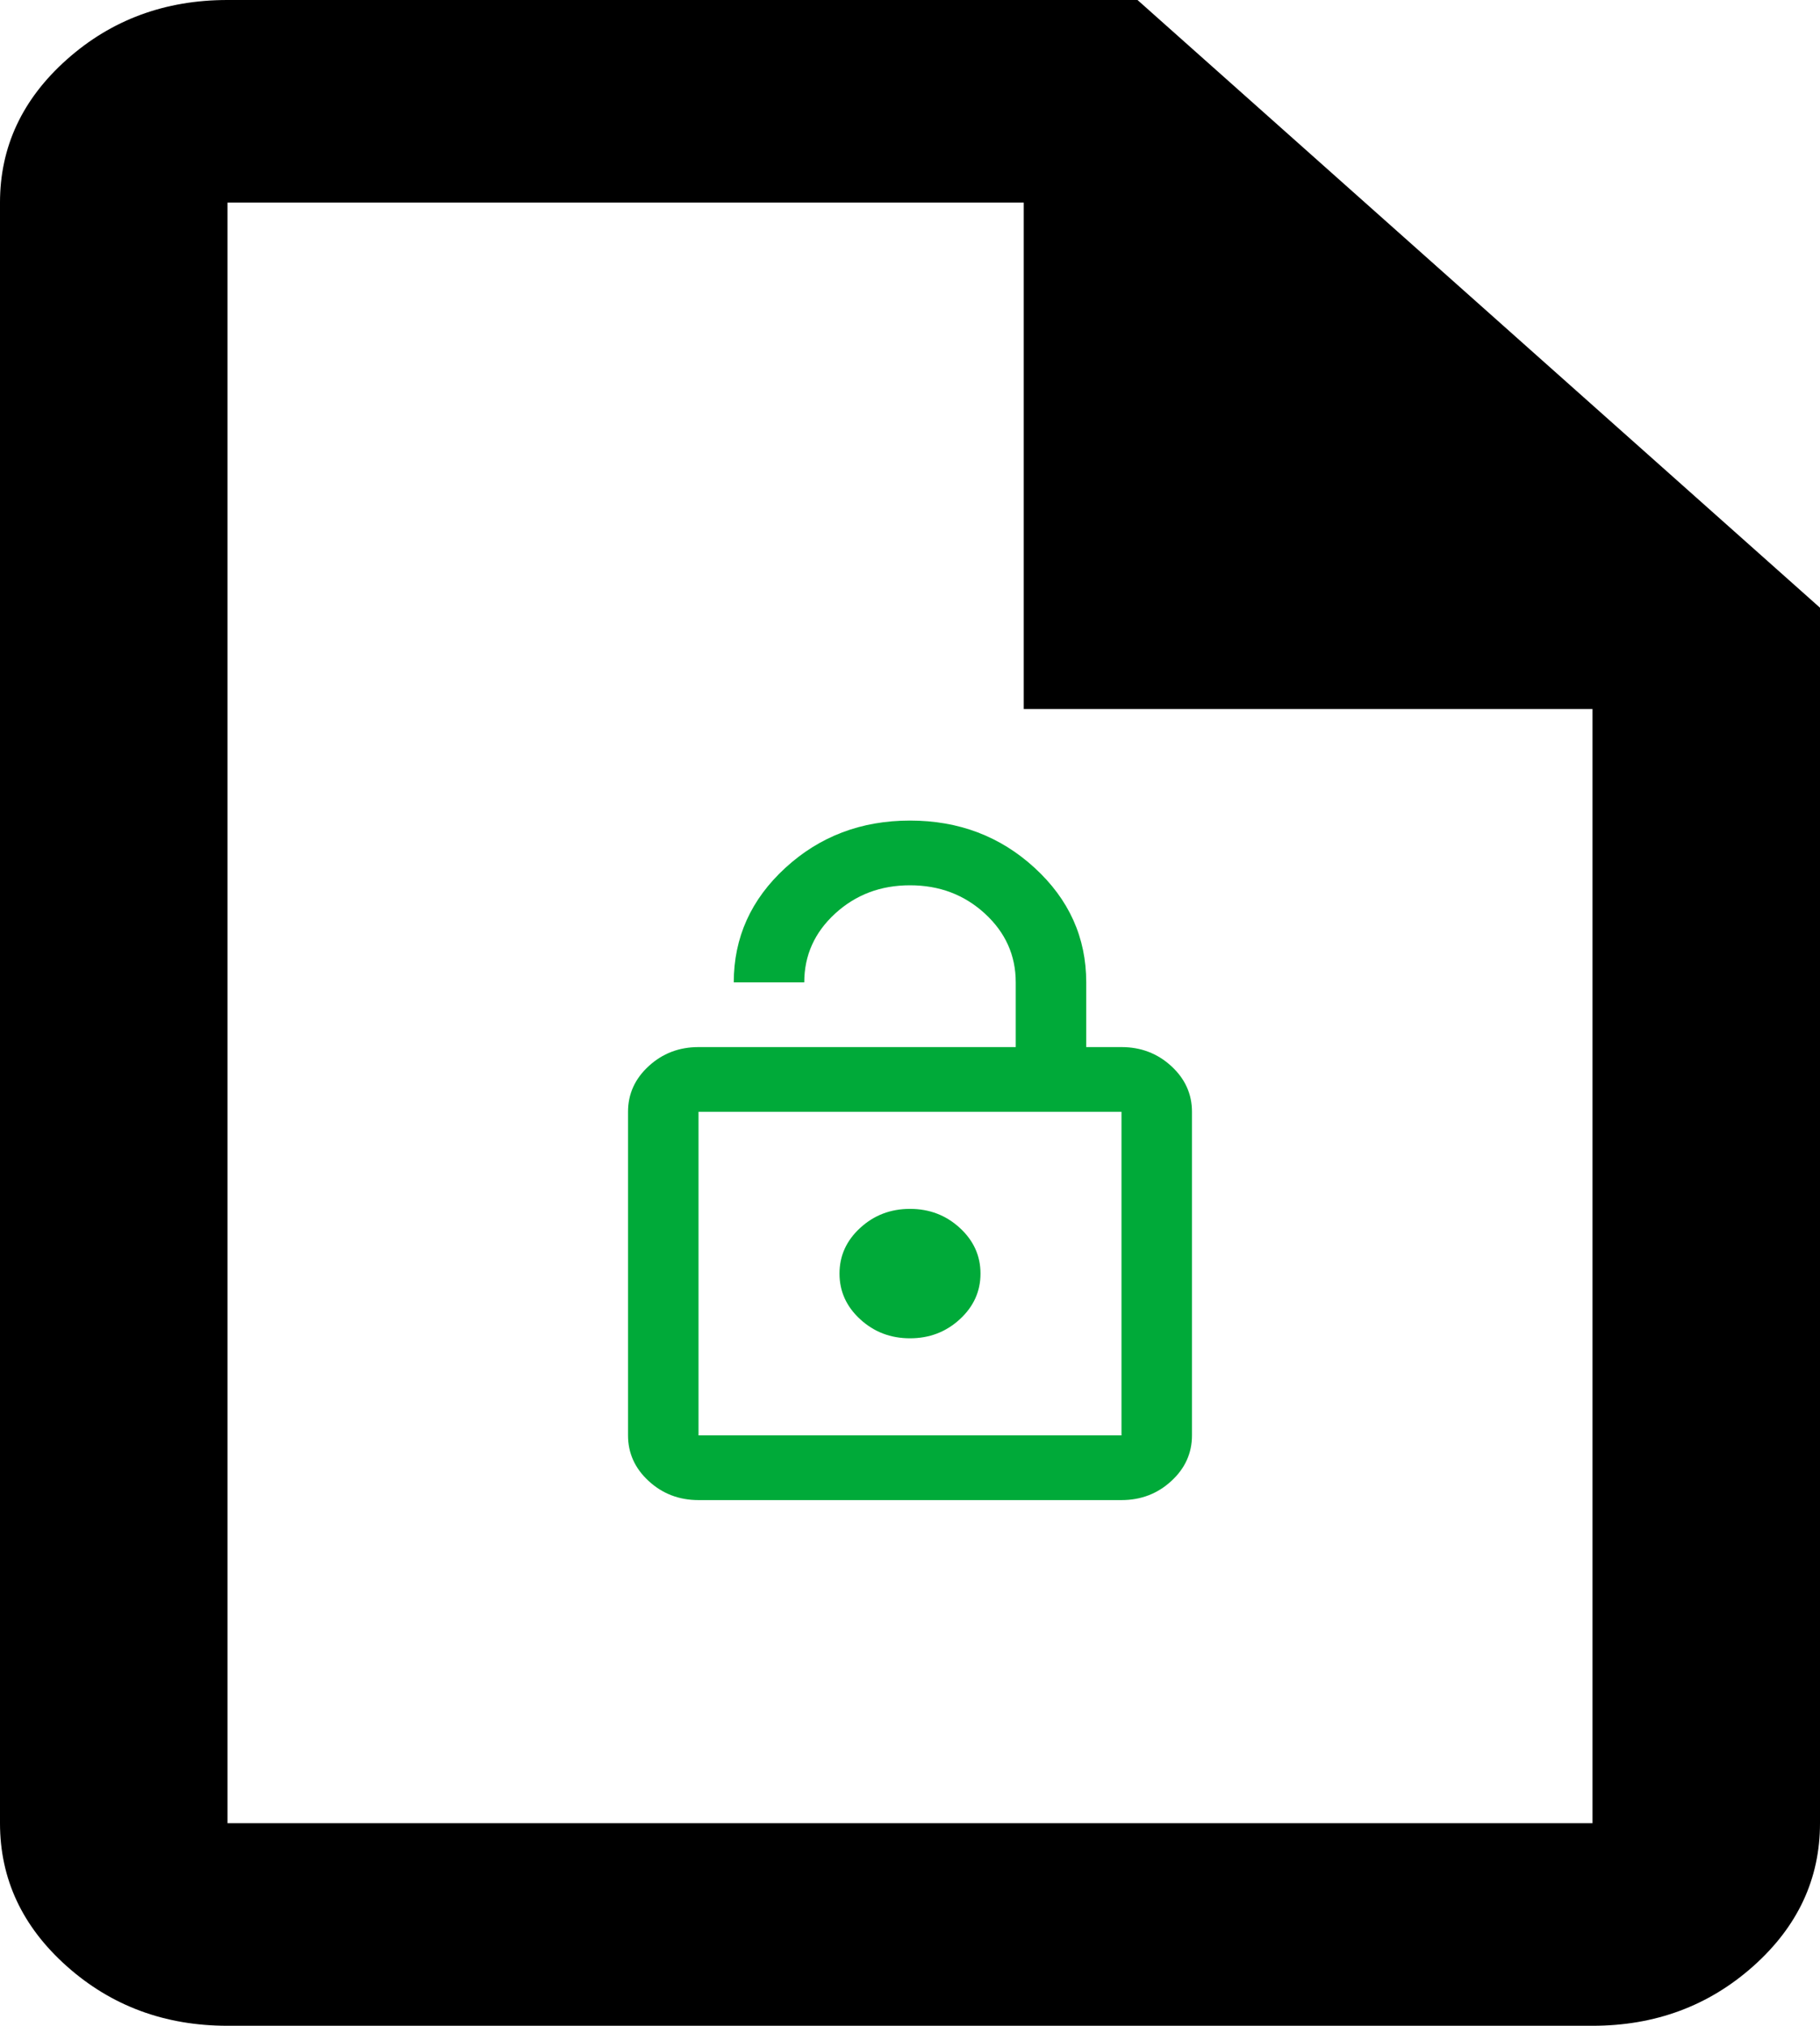
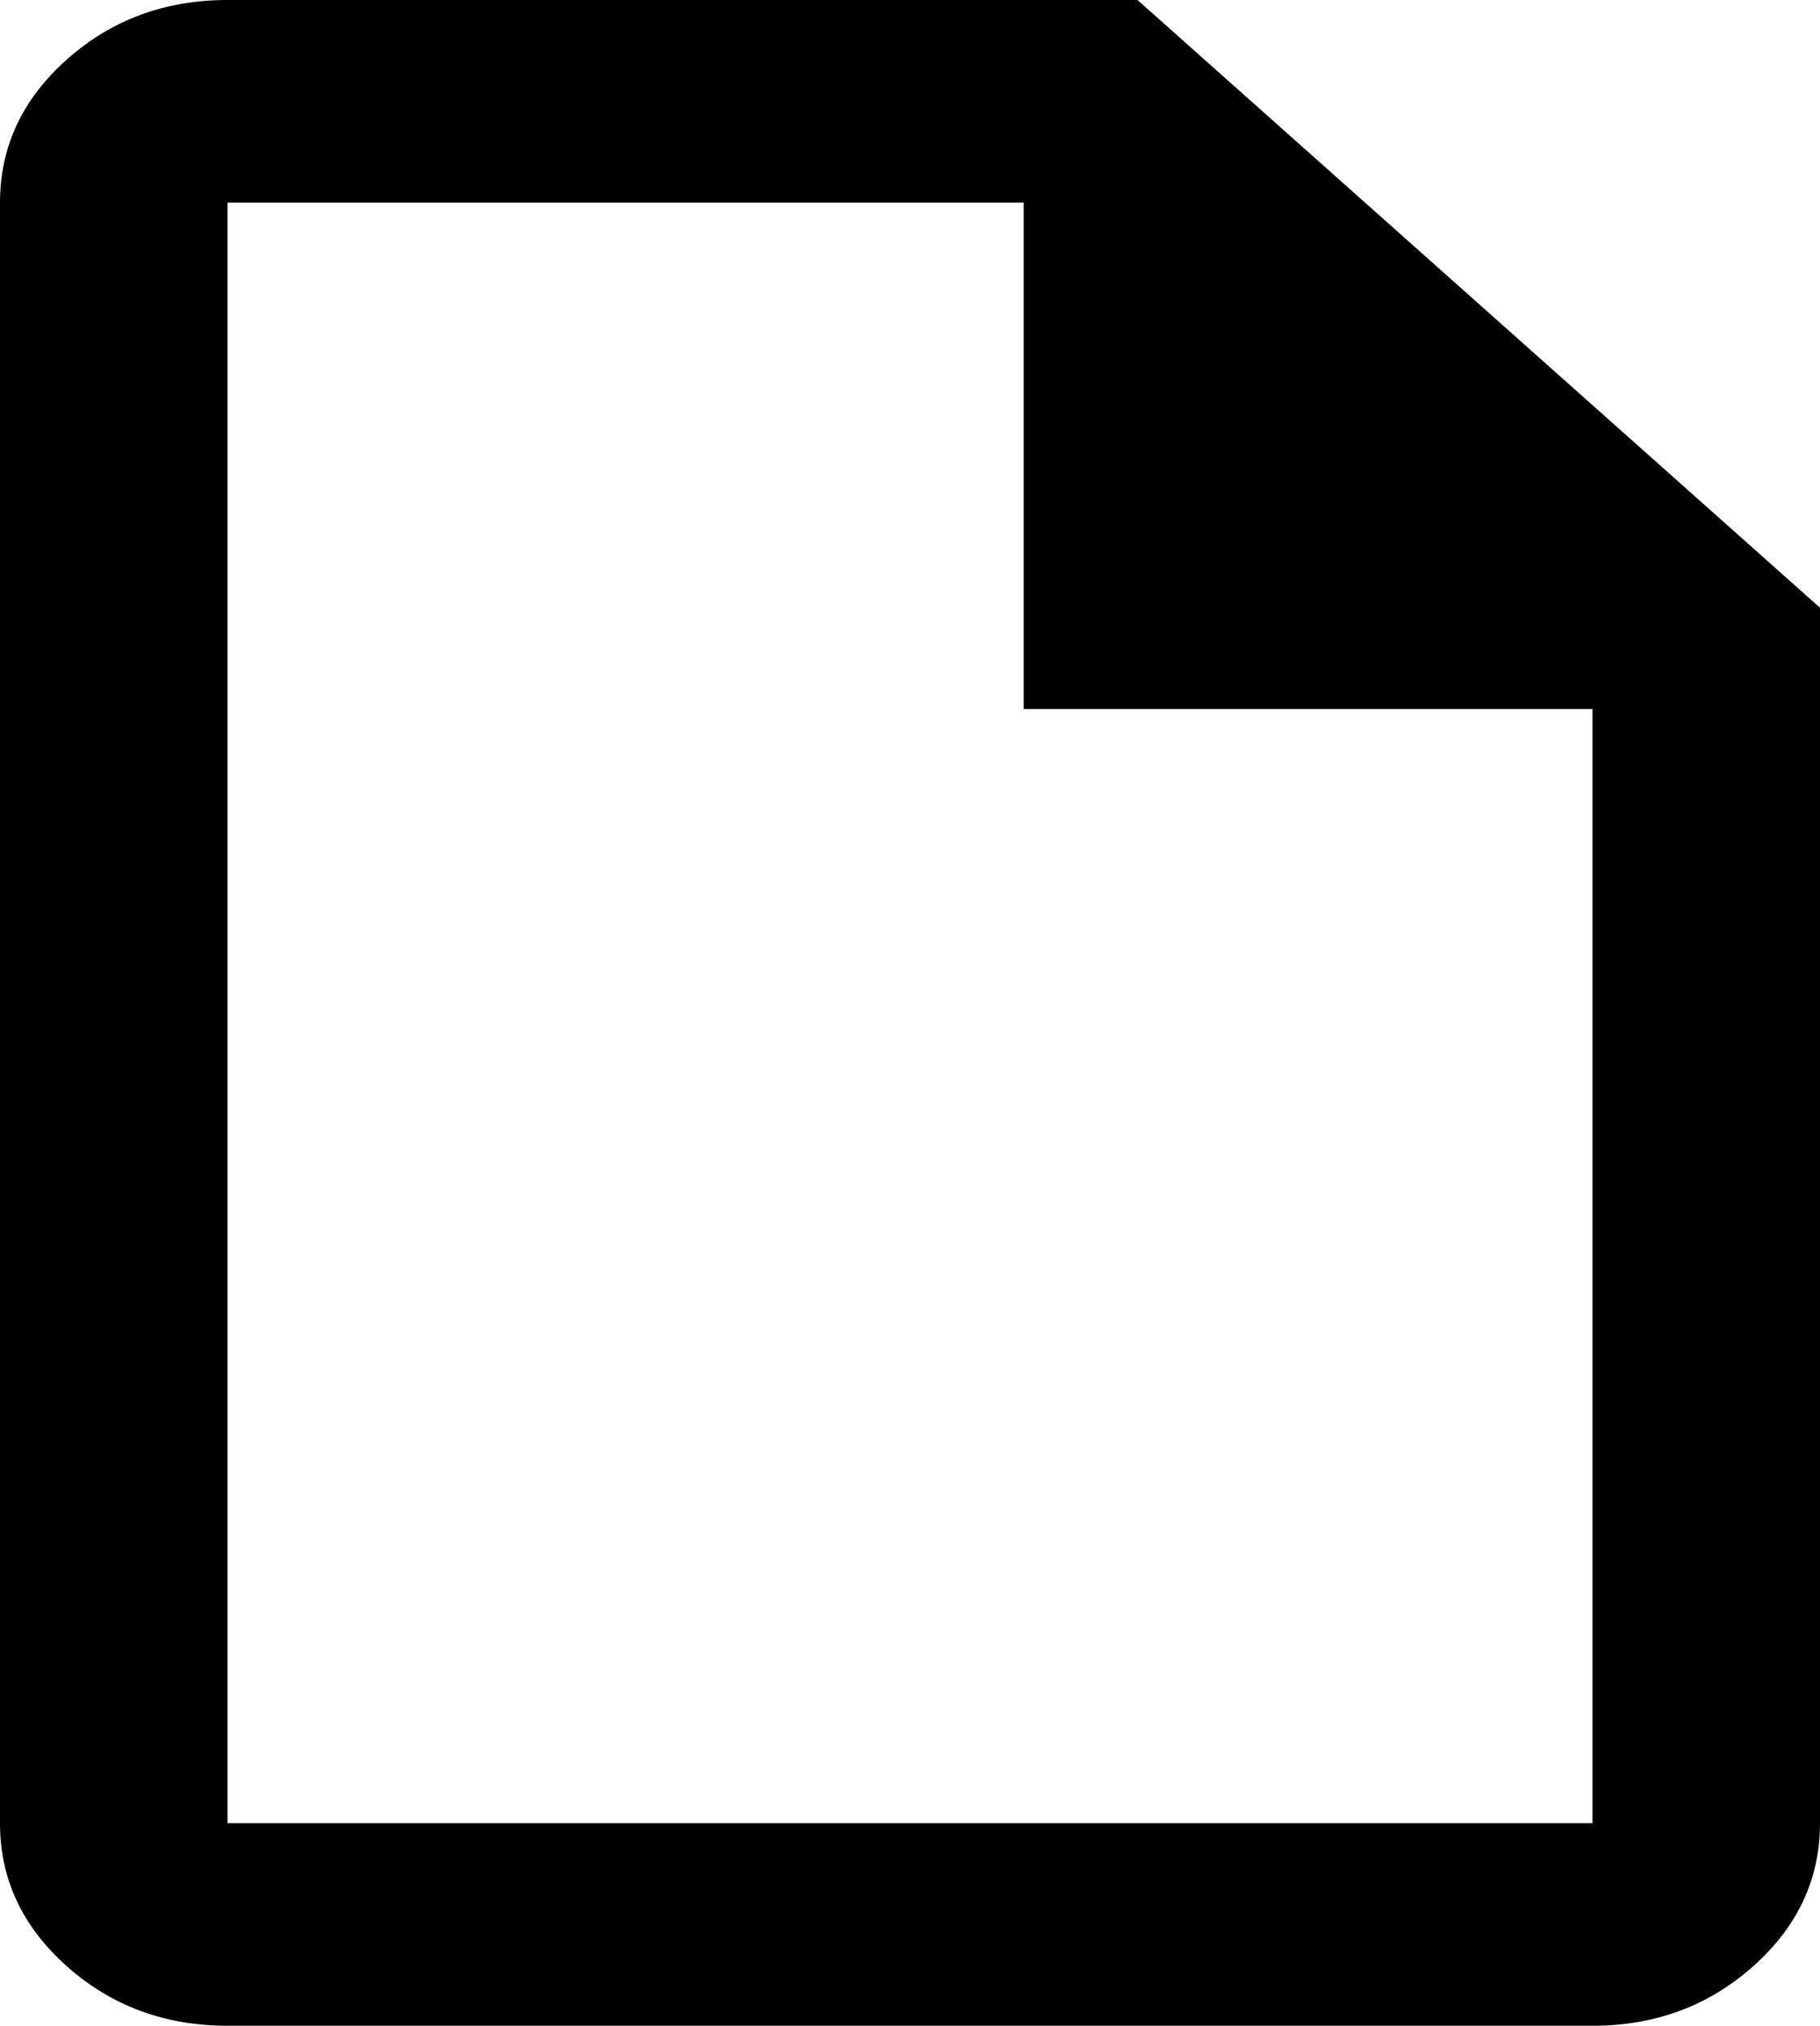
<svg xmlns="http://www.w3.org/2000/svg" width="142" height="158" viewBox="0 0 142 158" fill="none">
  <path d="M17.75 158C12.869 158 8.69 156.453 5.214 153.359C1.738 150.265 0 146.545 0 142.2V15.8C0 11.455 1.738 7.735 5.214 4.641C8.69 1.547 12.869 0 17.75 0H88.75L142 47.4V142.2C142 146.545 140.262 150.265 136.786 153.359C133.31 156.453 129.131 158 124.25 158H17.75ZM79.875 55.3V15.8H17.75V142.2H124.25V55.3H79.875Z" fill="black" />
-   <path d="M54.5 81.667H79.25V76.619C79.25 74.516 78.448 72.728 76.844 71.256C75.24 69.784 73.292 69.048 71 69.048C68.708 69.048 66.76 69.784 65.156 71.256C63.552 72.728 62.75 74.516 62.75 76.619H57.25C57.25 73.128 58.591 70.152 61.272 67.691C63.953 65.23 67.196 64 71 64C74.804 64 78.047 65.23 80.728 67.691C83.409 70.152 84.75 73.128 84.75 76.619V81.667H87.5C89.013 81.667 90.307 82.161 91.384 83.149C92.462 84.138 93 85.326 93 86.714V111.952C93 113.34 92.462 114.529 91.384 115.517C90.307 116.506 89.013 117 87.5 117H54.5C52.987 117 51.693 116.506 50.616 115.517C49.538 114.529 49 113.34 49 111.952V86.714C49 85.326 49.538 84.138 50.616 83.149C51.693 82.161 52.987 81.667 54.5 81.667ZM54.5 111.952H87.5V86.714H54.5V111.952ZM71 104.381C72.513 104.381 73.807 103.887 74.884 102.898C75.962 101.91 76.5 100.721 76.5 99.333C76.5 97.945 75.962 96.757 74.884 95.769C73.807 94.78 72.513 94.286 71 94.286C69.487 94.286 68.193 94.78 67.116 95.769C66.038 96.757 65.5 97.945 65.5 99.333C65.5 100.721 66.038 101.91 67.116 102.898C68.193 103.887 69.487 104.381 71 104.381Z" fill="#00AA39" />
</svg>